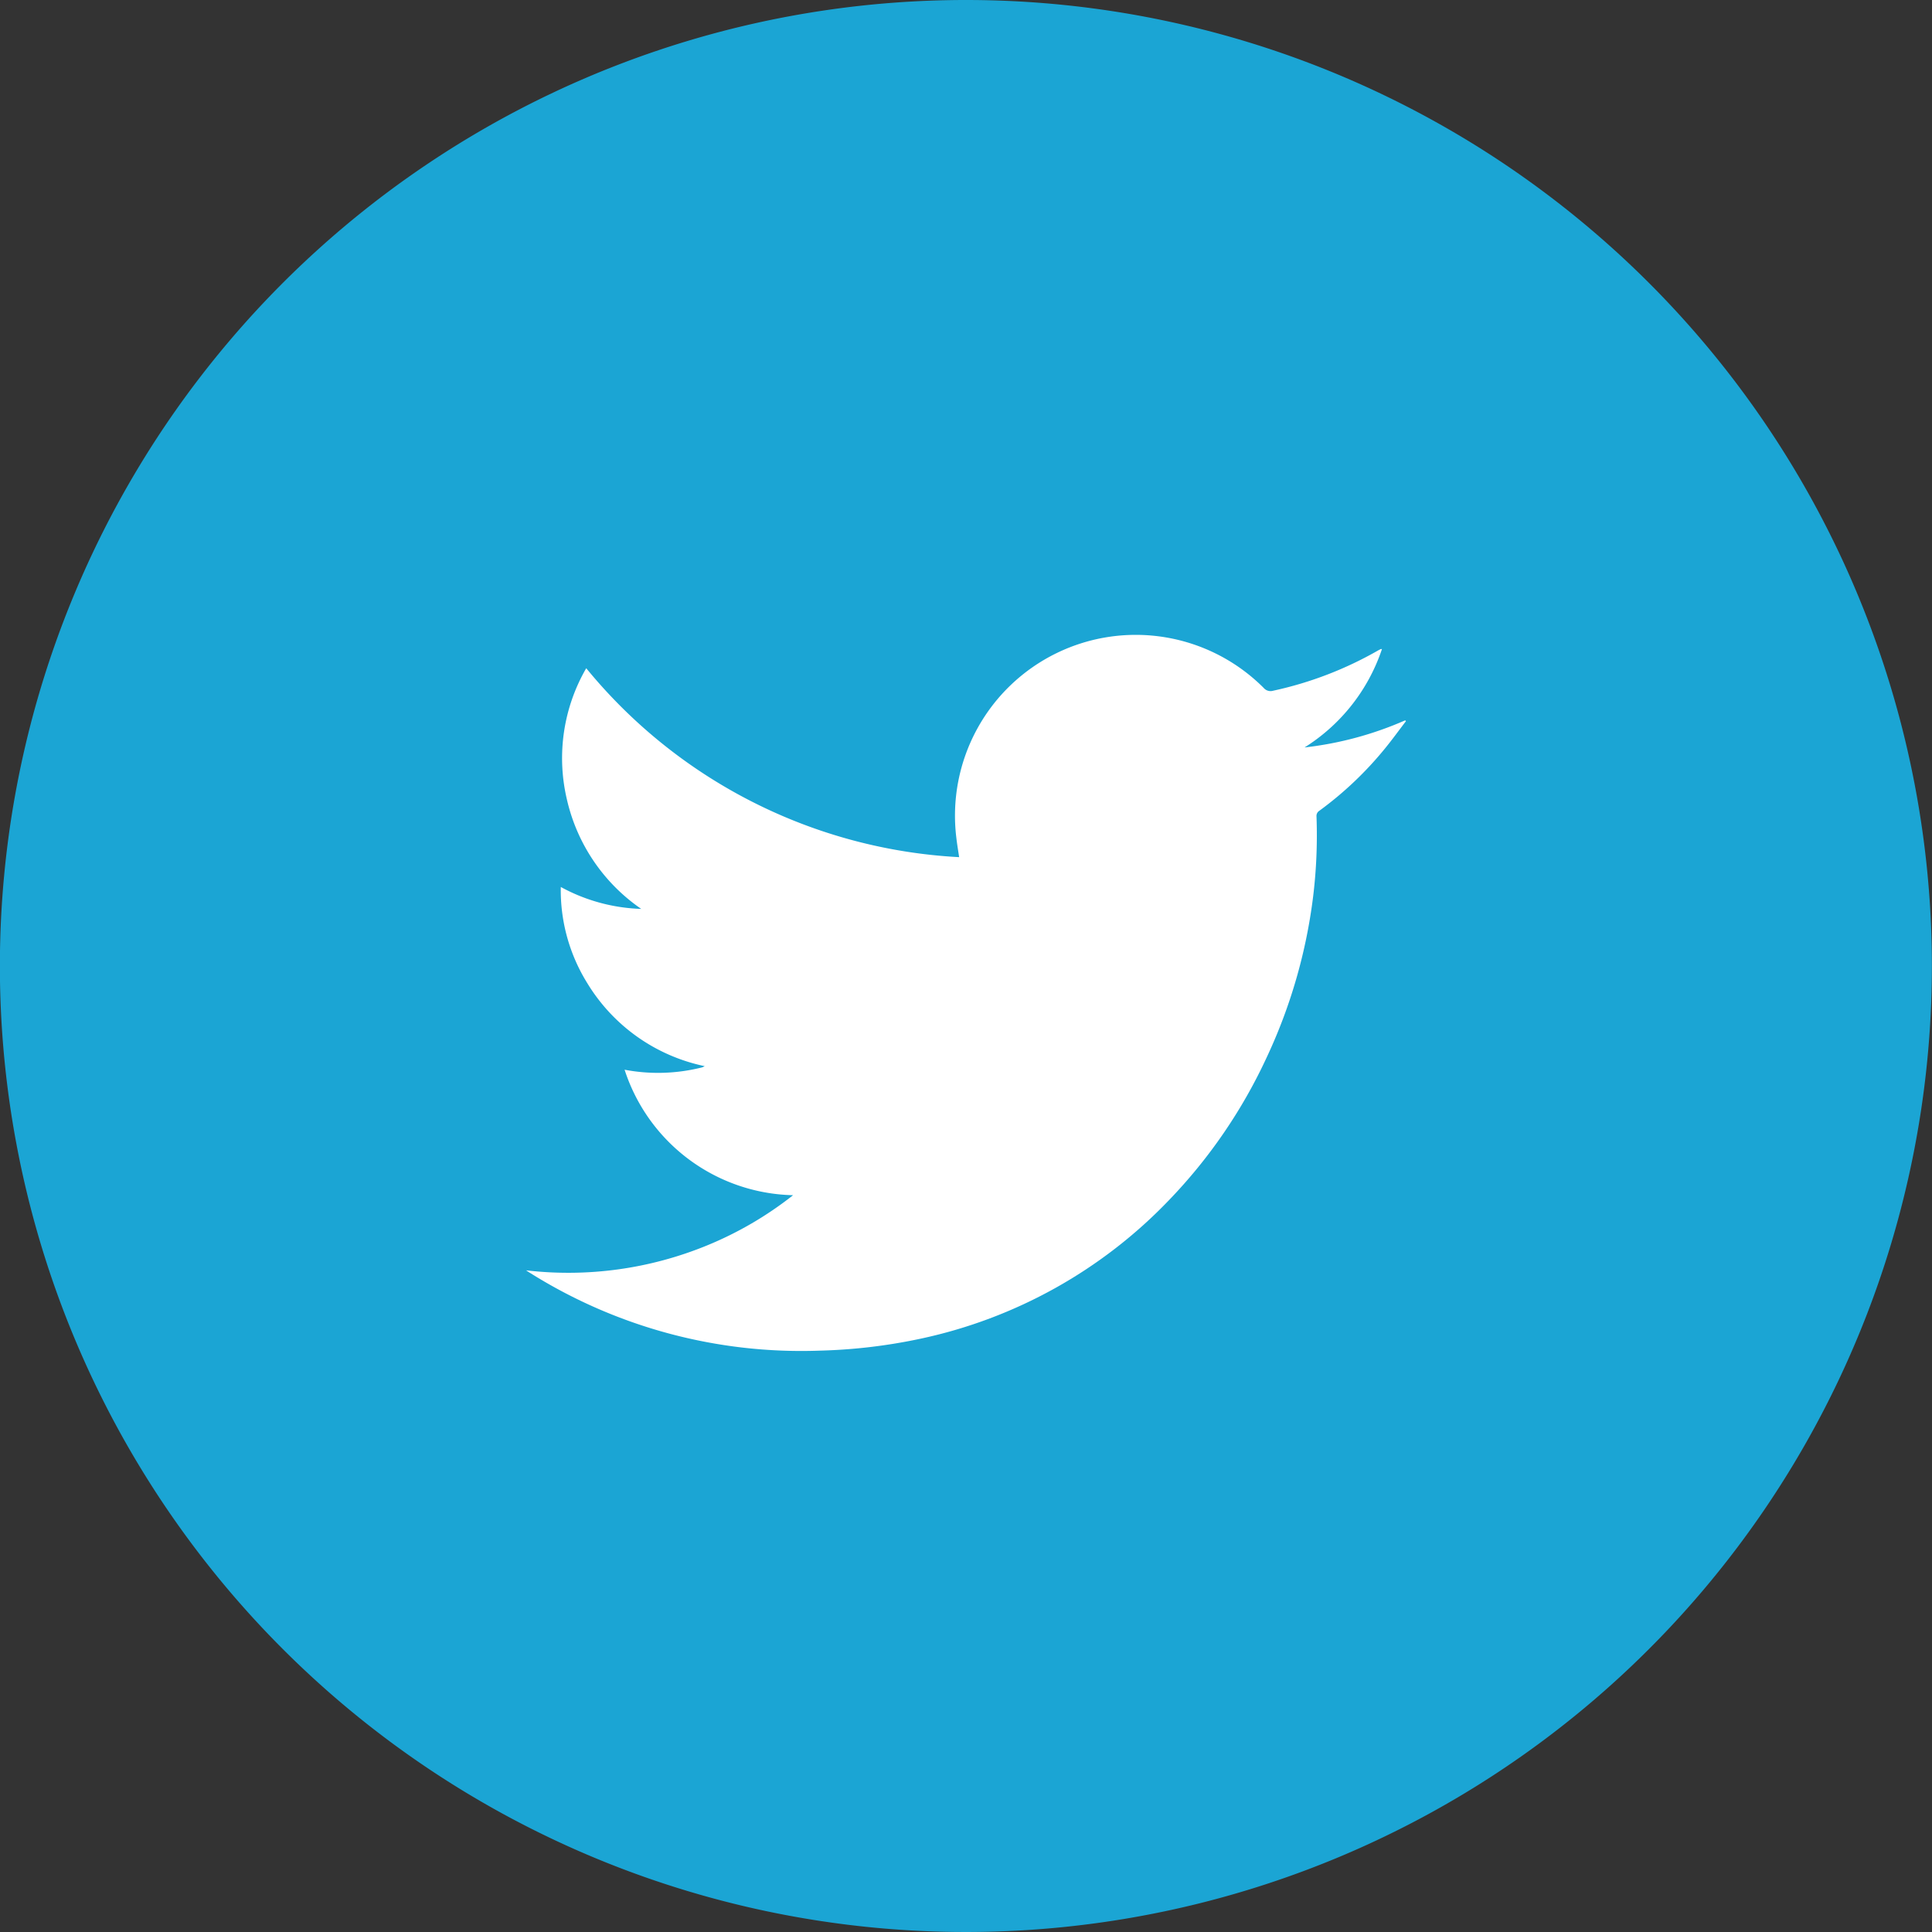
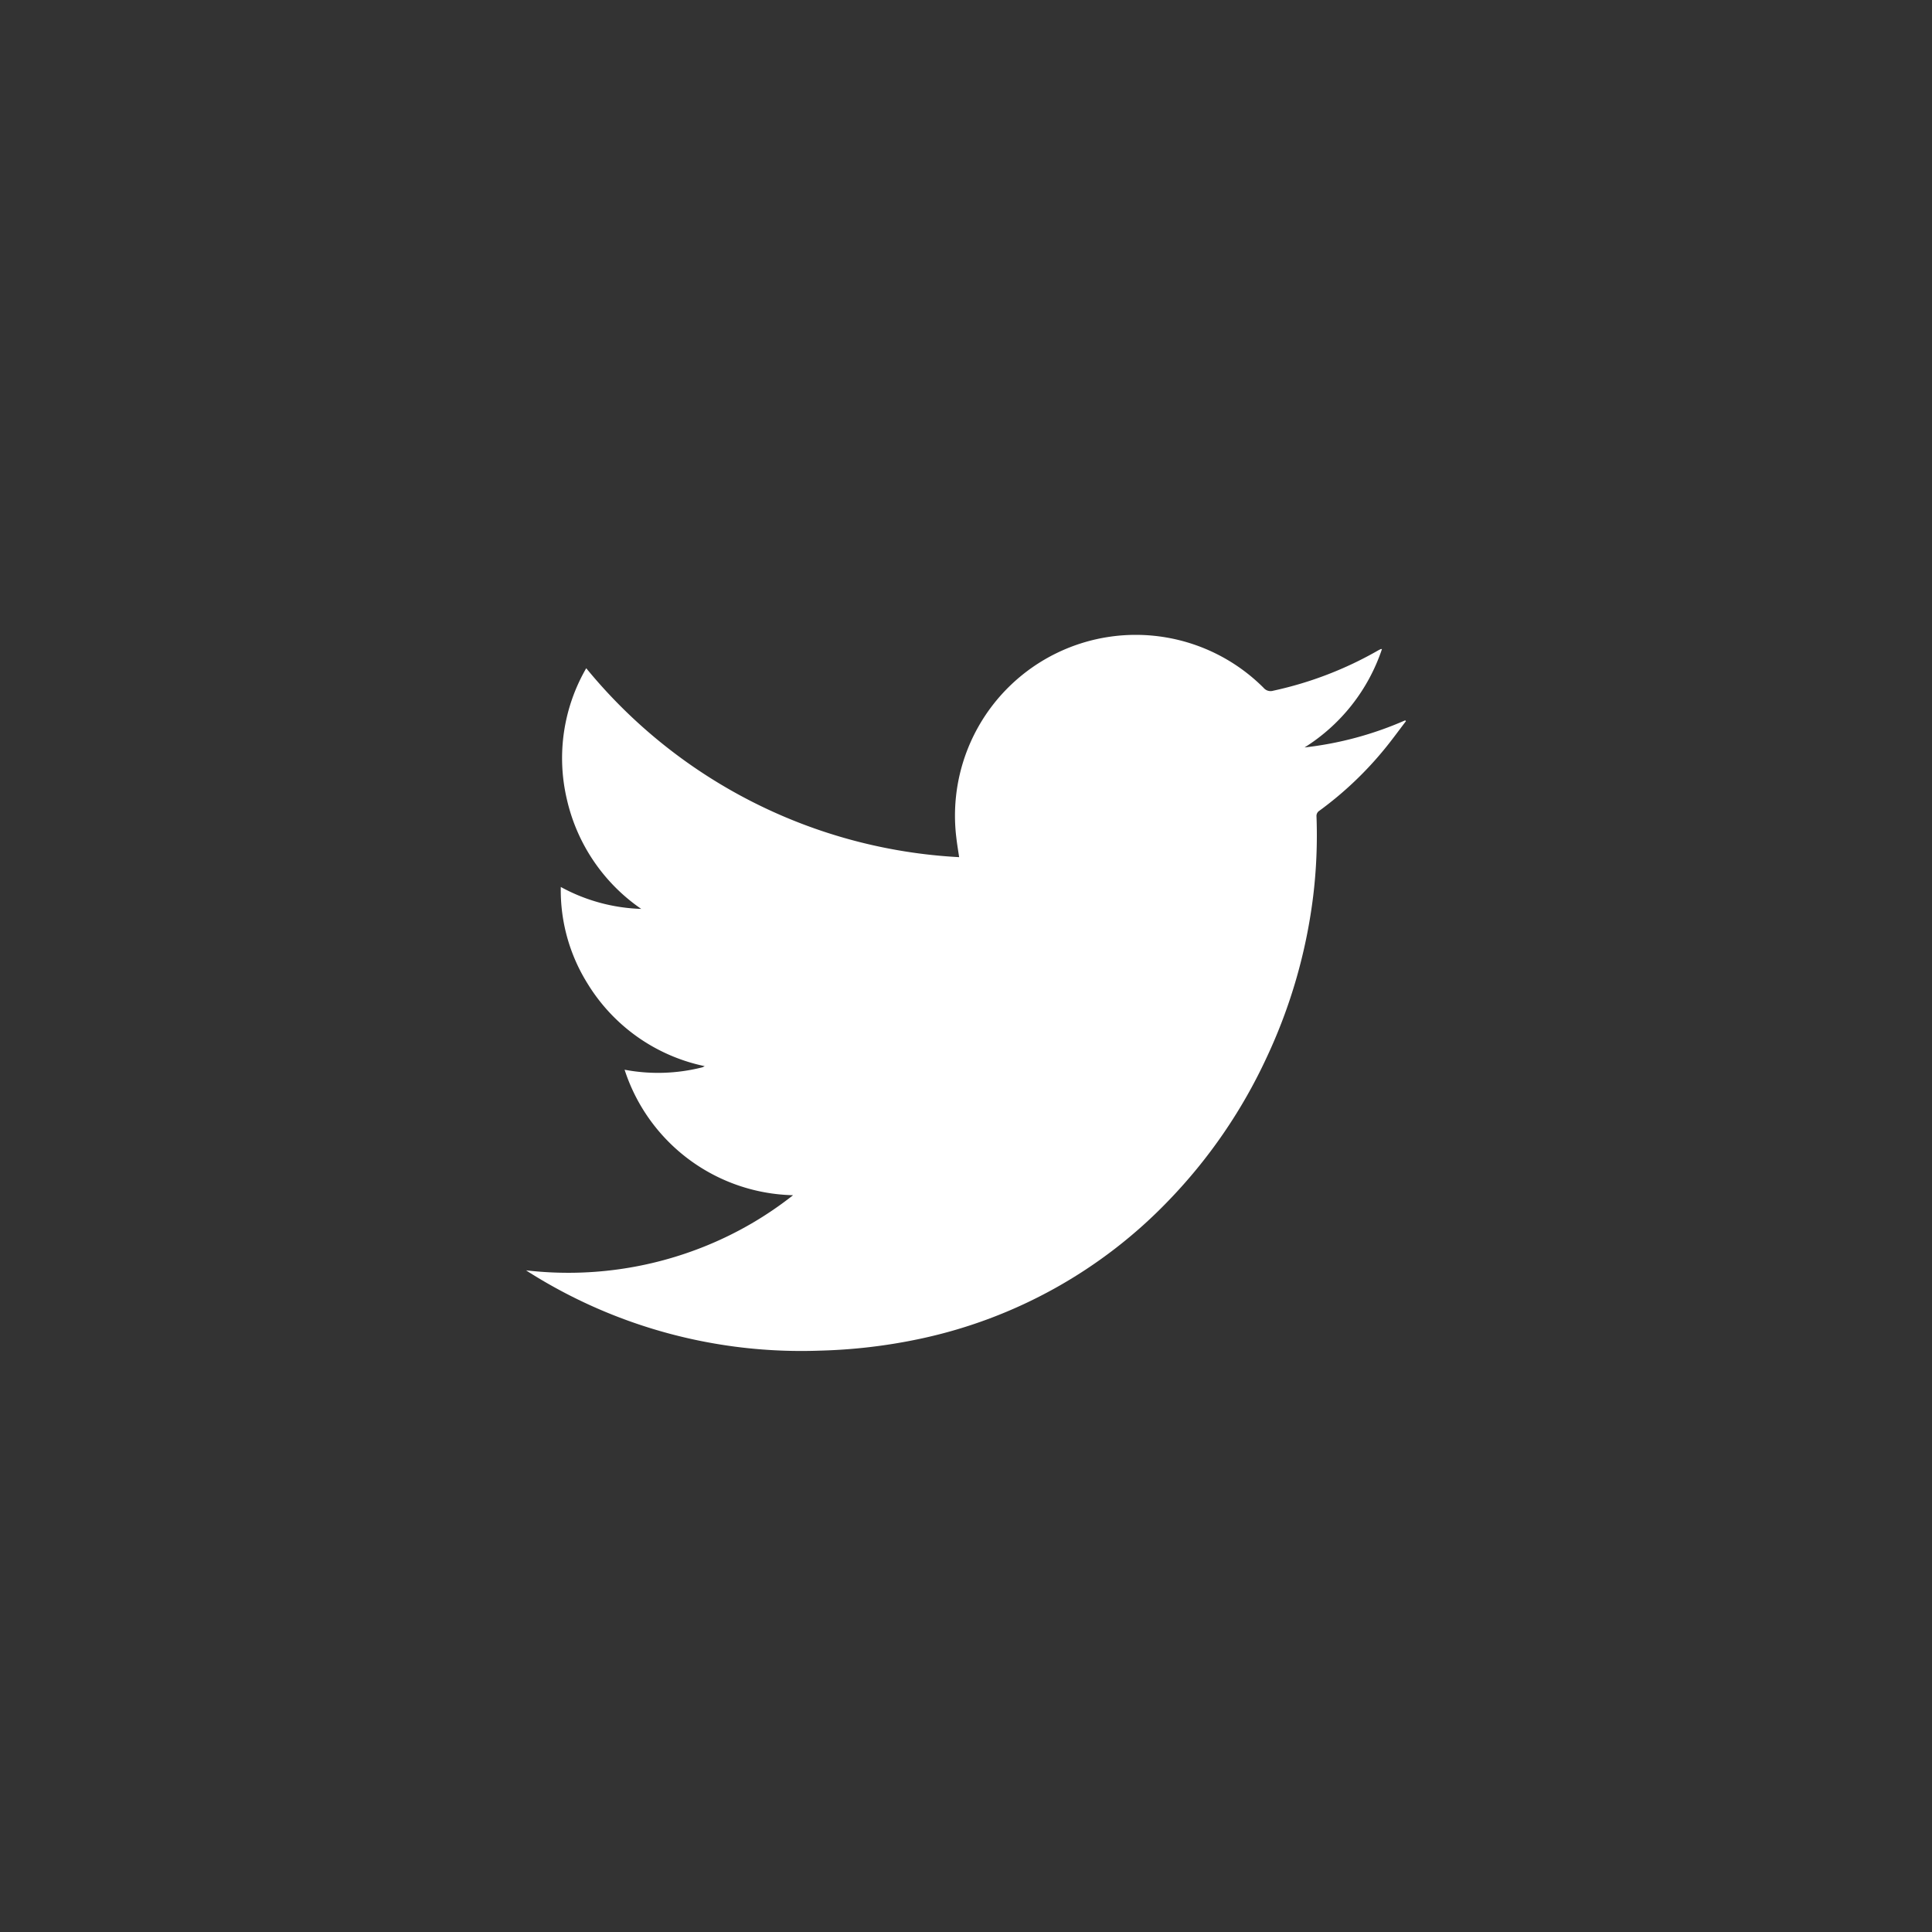
<svg xmlns="http://www.w3.org/2000/svg" width="53.534" height="53.534" viewBox="0 0 53.534 53.534">
  <rect x="0" y="0" width="53.534" height="53.534" fill="#333333" stroke="none" />
  <g id="Groupe_2205" data-name="Groupe 2205" transform="translate(-60.782 -22.264)">
-     <path id="Tracé_1672" data-name="Tracé 1672" d="M81.6,37.049A26.767,26.767,0,1,1,54.836,10.282,26.766,26.766,0,0,1,81.6,37.049" transform="translate(32.713 11.982)" fill="#1ba5d4" />
    <path id="Tracé_1673" data-name="Tracé 1673" d="M42.874,34.142a5.026,5.026,0,0,1-4.662-3.477A4.973,4.973,0,0,0,40.36,30.6a.437.437,0,0,0,.071-.034,5,5,0,0,1-3.253-2.3,4.878,4.878,0,0,1-.734-2.665,4.954,4.954,0,0,0,2.229.608,5.04,5.04,0,0,1-2.061-3.039,4.973,4.973,0,0,1,.537-3.63,14.332,14.332,0,0,0,10.333,5.235c-.03-.2-.059-.372-.079-.549a5.009,5.009,0,0,1,8.516-4.142.251.251,0,0,0,.266.079,10.147,10.147,0,0,0,2.913-1.12l.066-.034.034,0a5.138,5.138,0,0,1-2.145,2.726,9.584,9.584,0,0,0,2.788-.751l.022.022c-.192.251-.377.507-.576.751a9.789,9.789,0,0,1-1.822,1.731.169.169,0,0,0-.081.158,14.01,14.01,0,0,1-.094,2.226A14.754,14.754,0,0,1,56,30.332a14.426,14.426,0,0,1-2.706,3.95,13.4,13.4,0,0,1-6.885,3.837,15.173,15.173,0,0,1-2.79.33A14.132,14.132,0,0,1,35.6,36.3c-.03-.017-.062-.039-.118-.076a10.12,10.12,0,0,0,5.014-.69,9.93,9.93,0,0,0,2.381-1.389" transform="translate(39.877 21.24)" fill="#fff" fill-rule="evenodd" />
  </g>
</svg>